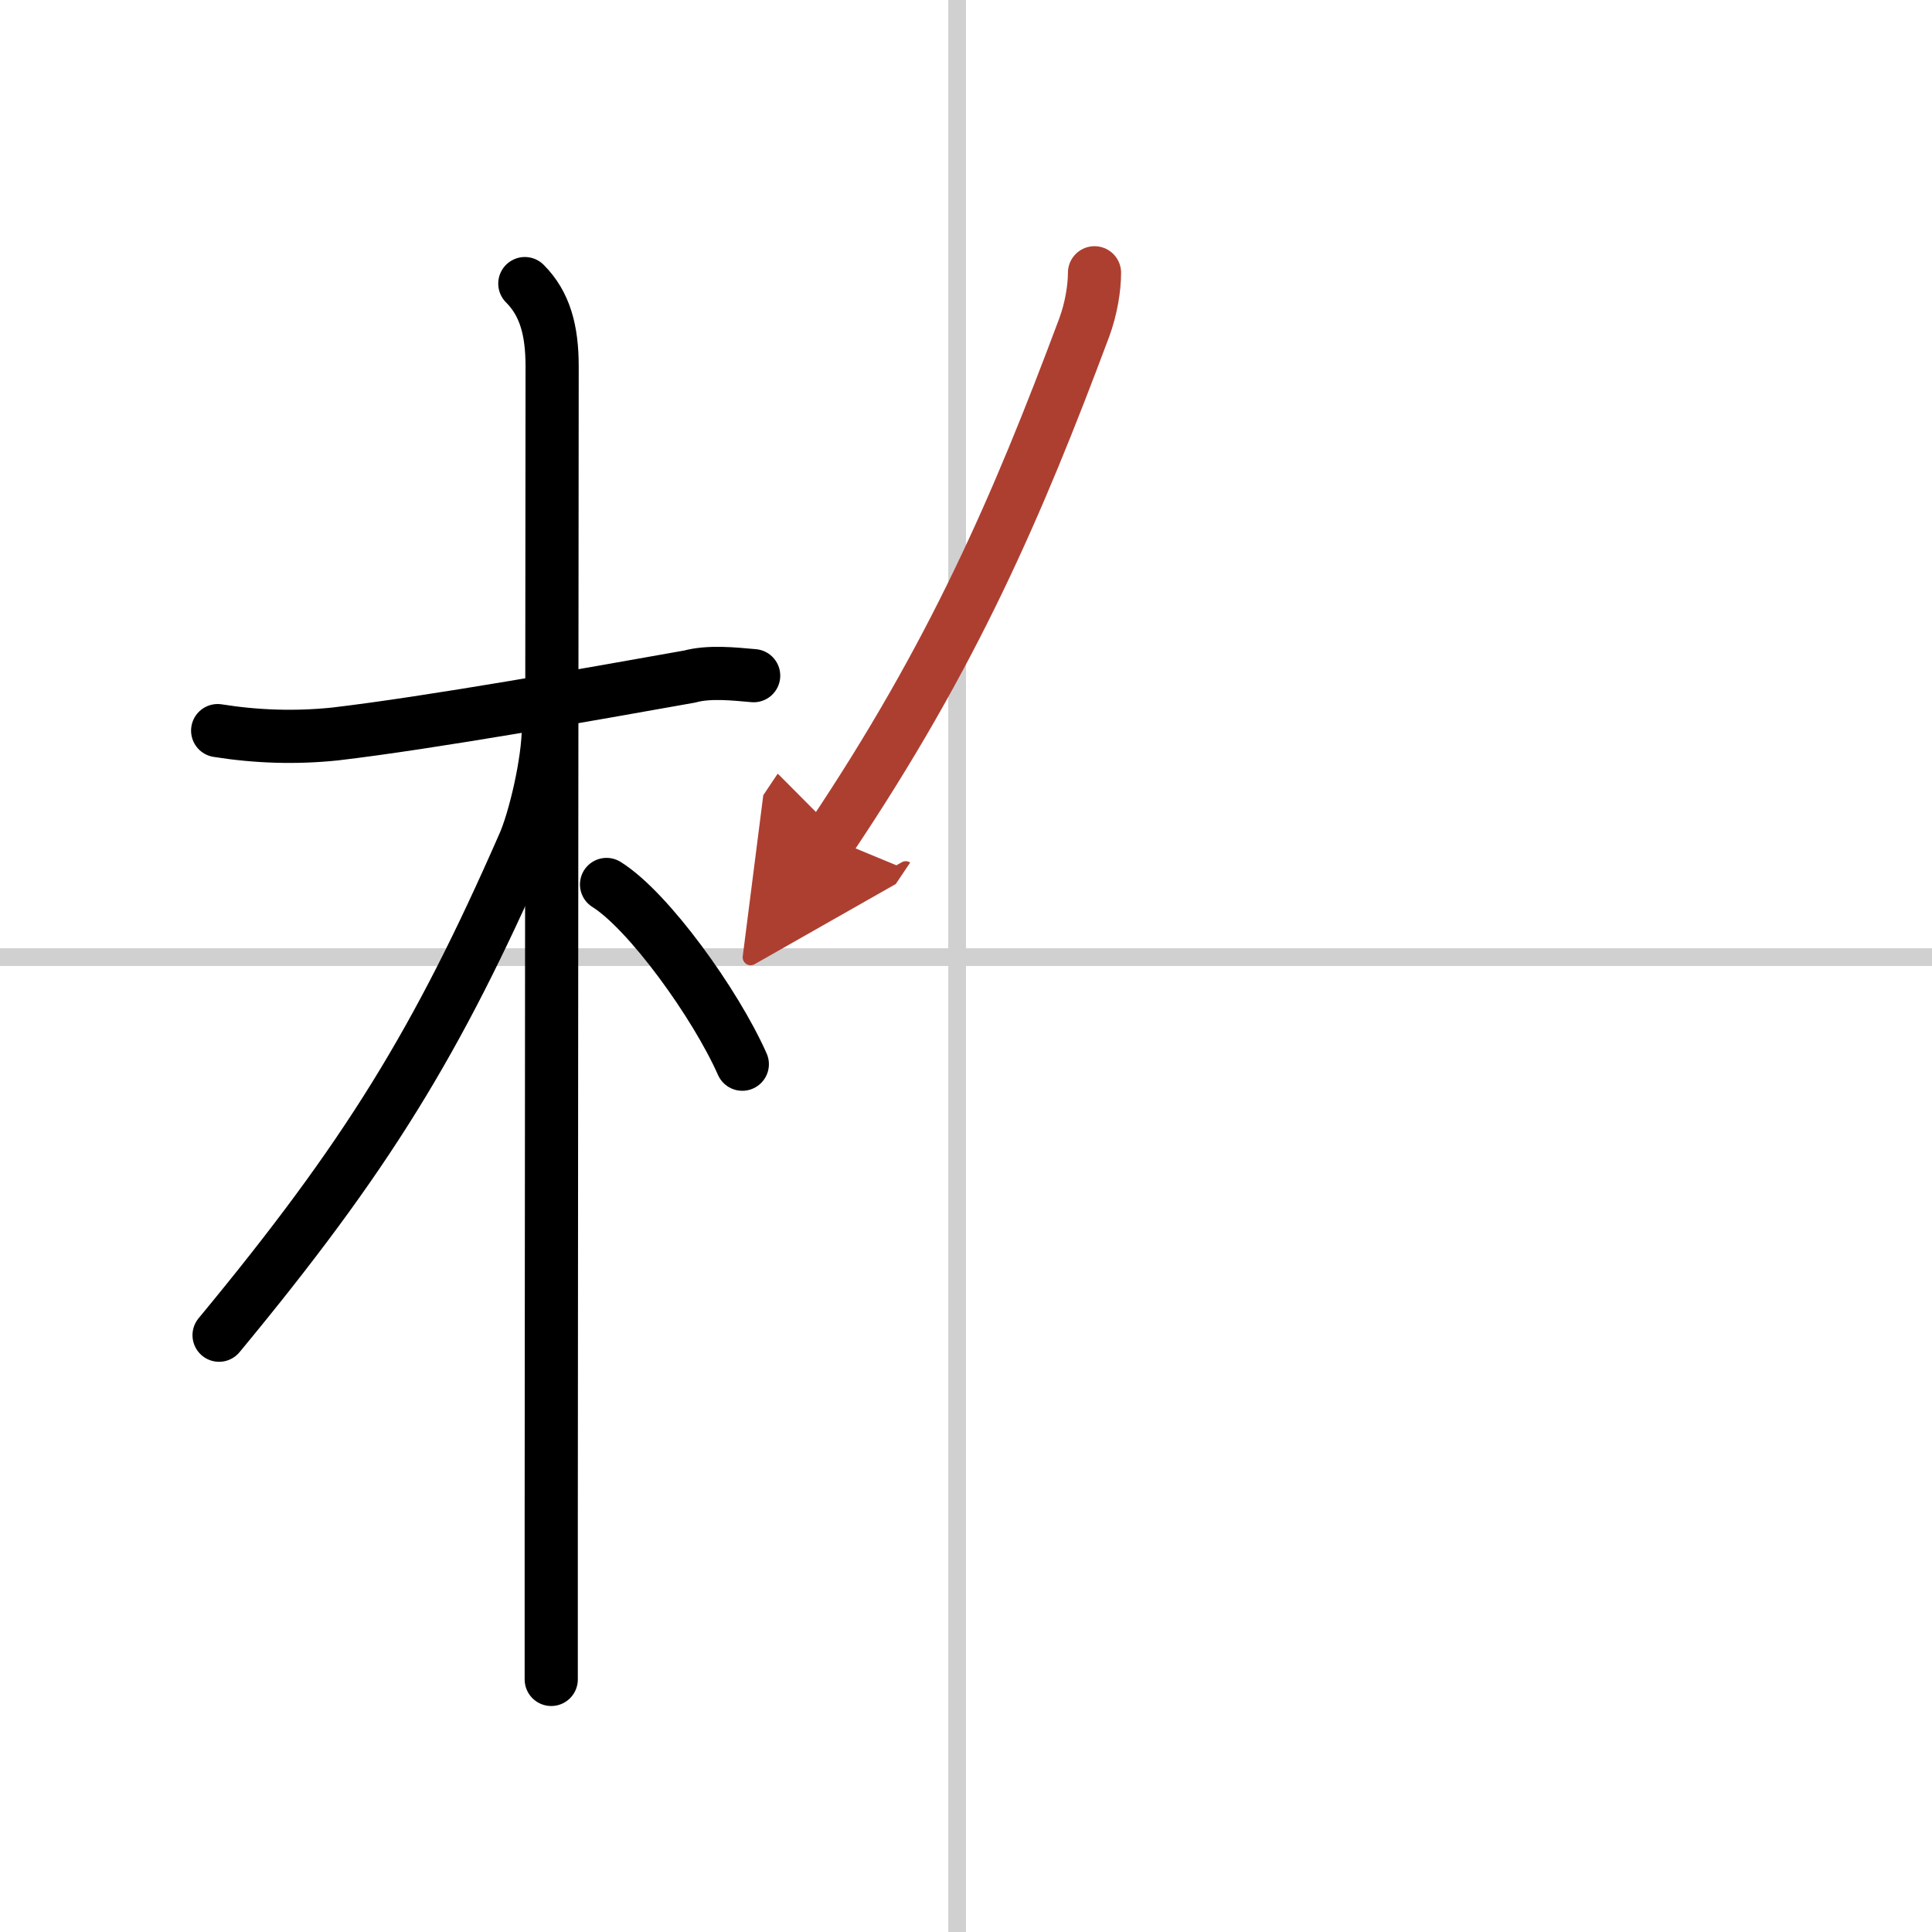
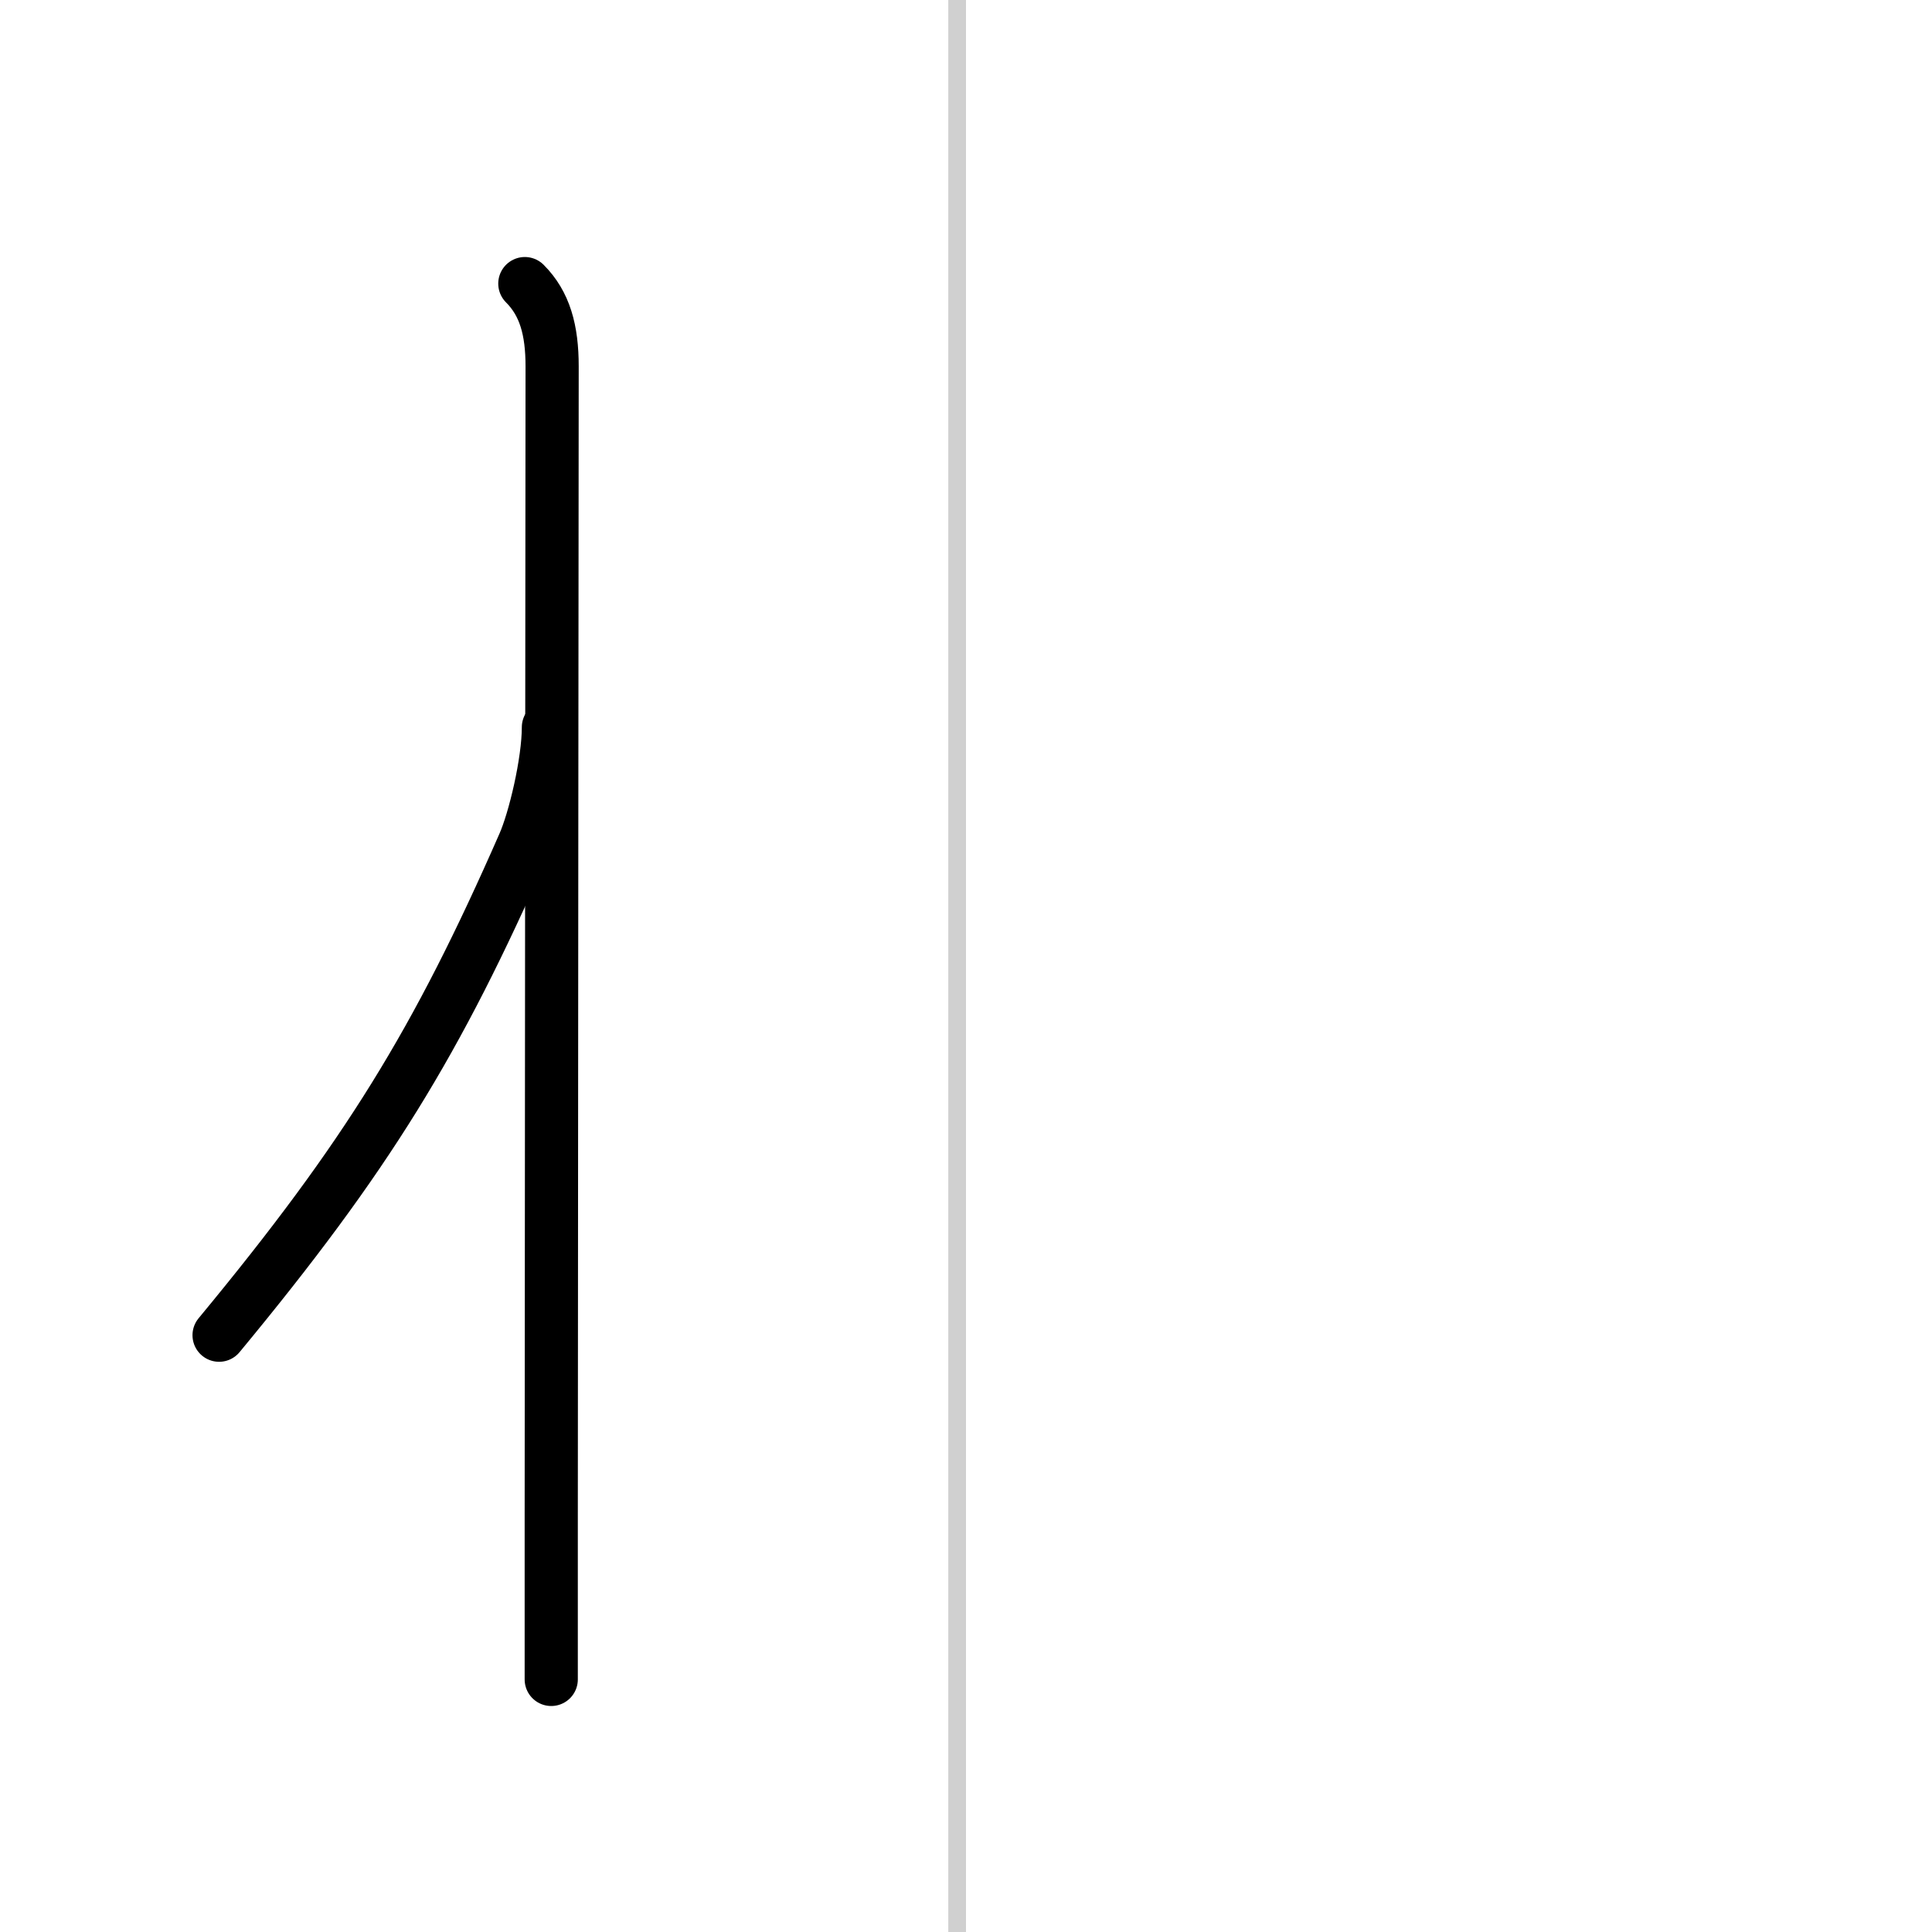
<svg xmlns="http://www.w3.org/2000/svg" width="400" height="400" viewBox="0 0 109 109">
  <defs>
    <marker id="a" markerWidth="4" orient="auto" refX="1" refY="5" viewBox="0 0 10 10">
      <polyline points="0 0 10 5 0 10 1 5" fill="#ad3f31" stroke="#ad3f31" />
    </marker>
  </defs>
  <g fill="none" stroke="#000" stroke-linecap="round" stroke-linejoin="round" stroke-width="3">
    <rect width="100%" height="100%" fill="#fff" stroke="#fff" />
    <line x1="54" x2="54" y2="109" stroke="#d0d0d0" stroke-width="1" />
-     <line x2="109" y1="54" y2="54" stroke="#d0d0d0" stroke-width="1" />
-     <path d="m12.28 41.22c2.2 0.35 4.4 0.42 6.62 0.19 5.37-0.63 14.51-2.26 20.01-3.24 1.1-0.3 2.47-0.15 3.61-0.05" />
    <path d="m29.61 16c1.13 1.13 1.54 2.62 1.54 4.67 0 0.77-0.04 44.71-0.05 64.83v9.25" />
    <path d="m30.94 41.03c0 1.97-0.78 5.24-1.39 6.61-4.88 11.13-8.84 17.6-17.19 27.69" />
-     <path d="m34.22 49.9c2.37 1.48 6.15 6.73 7.66 10.14" />
-     <path d="m61.75 15.39c0 0.86-0.19 2.04-0.58 3.09-3.79 10.14-7.42 18.52-14.31 28.8" marker-end="url(#a)" stroke="#ad3f31" />
  </g>
</svg>